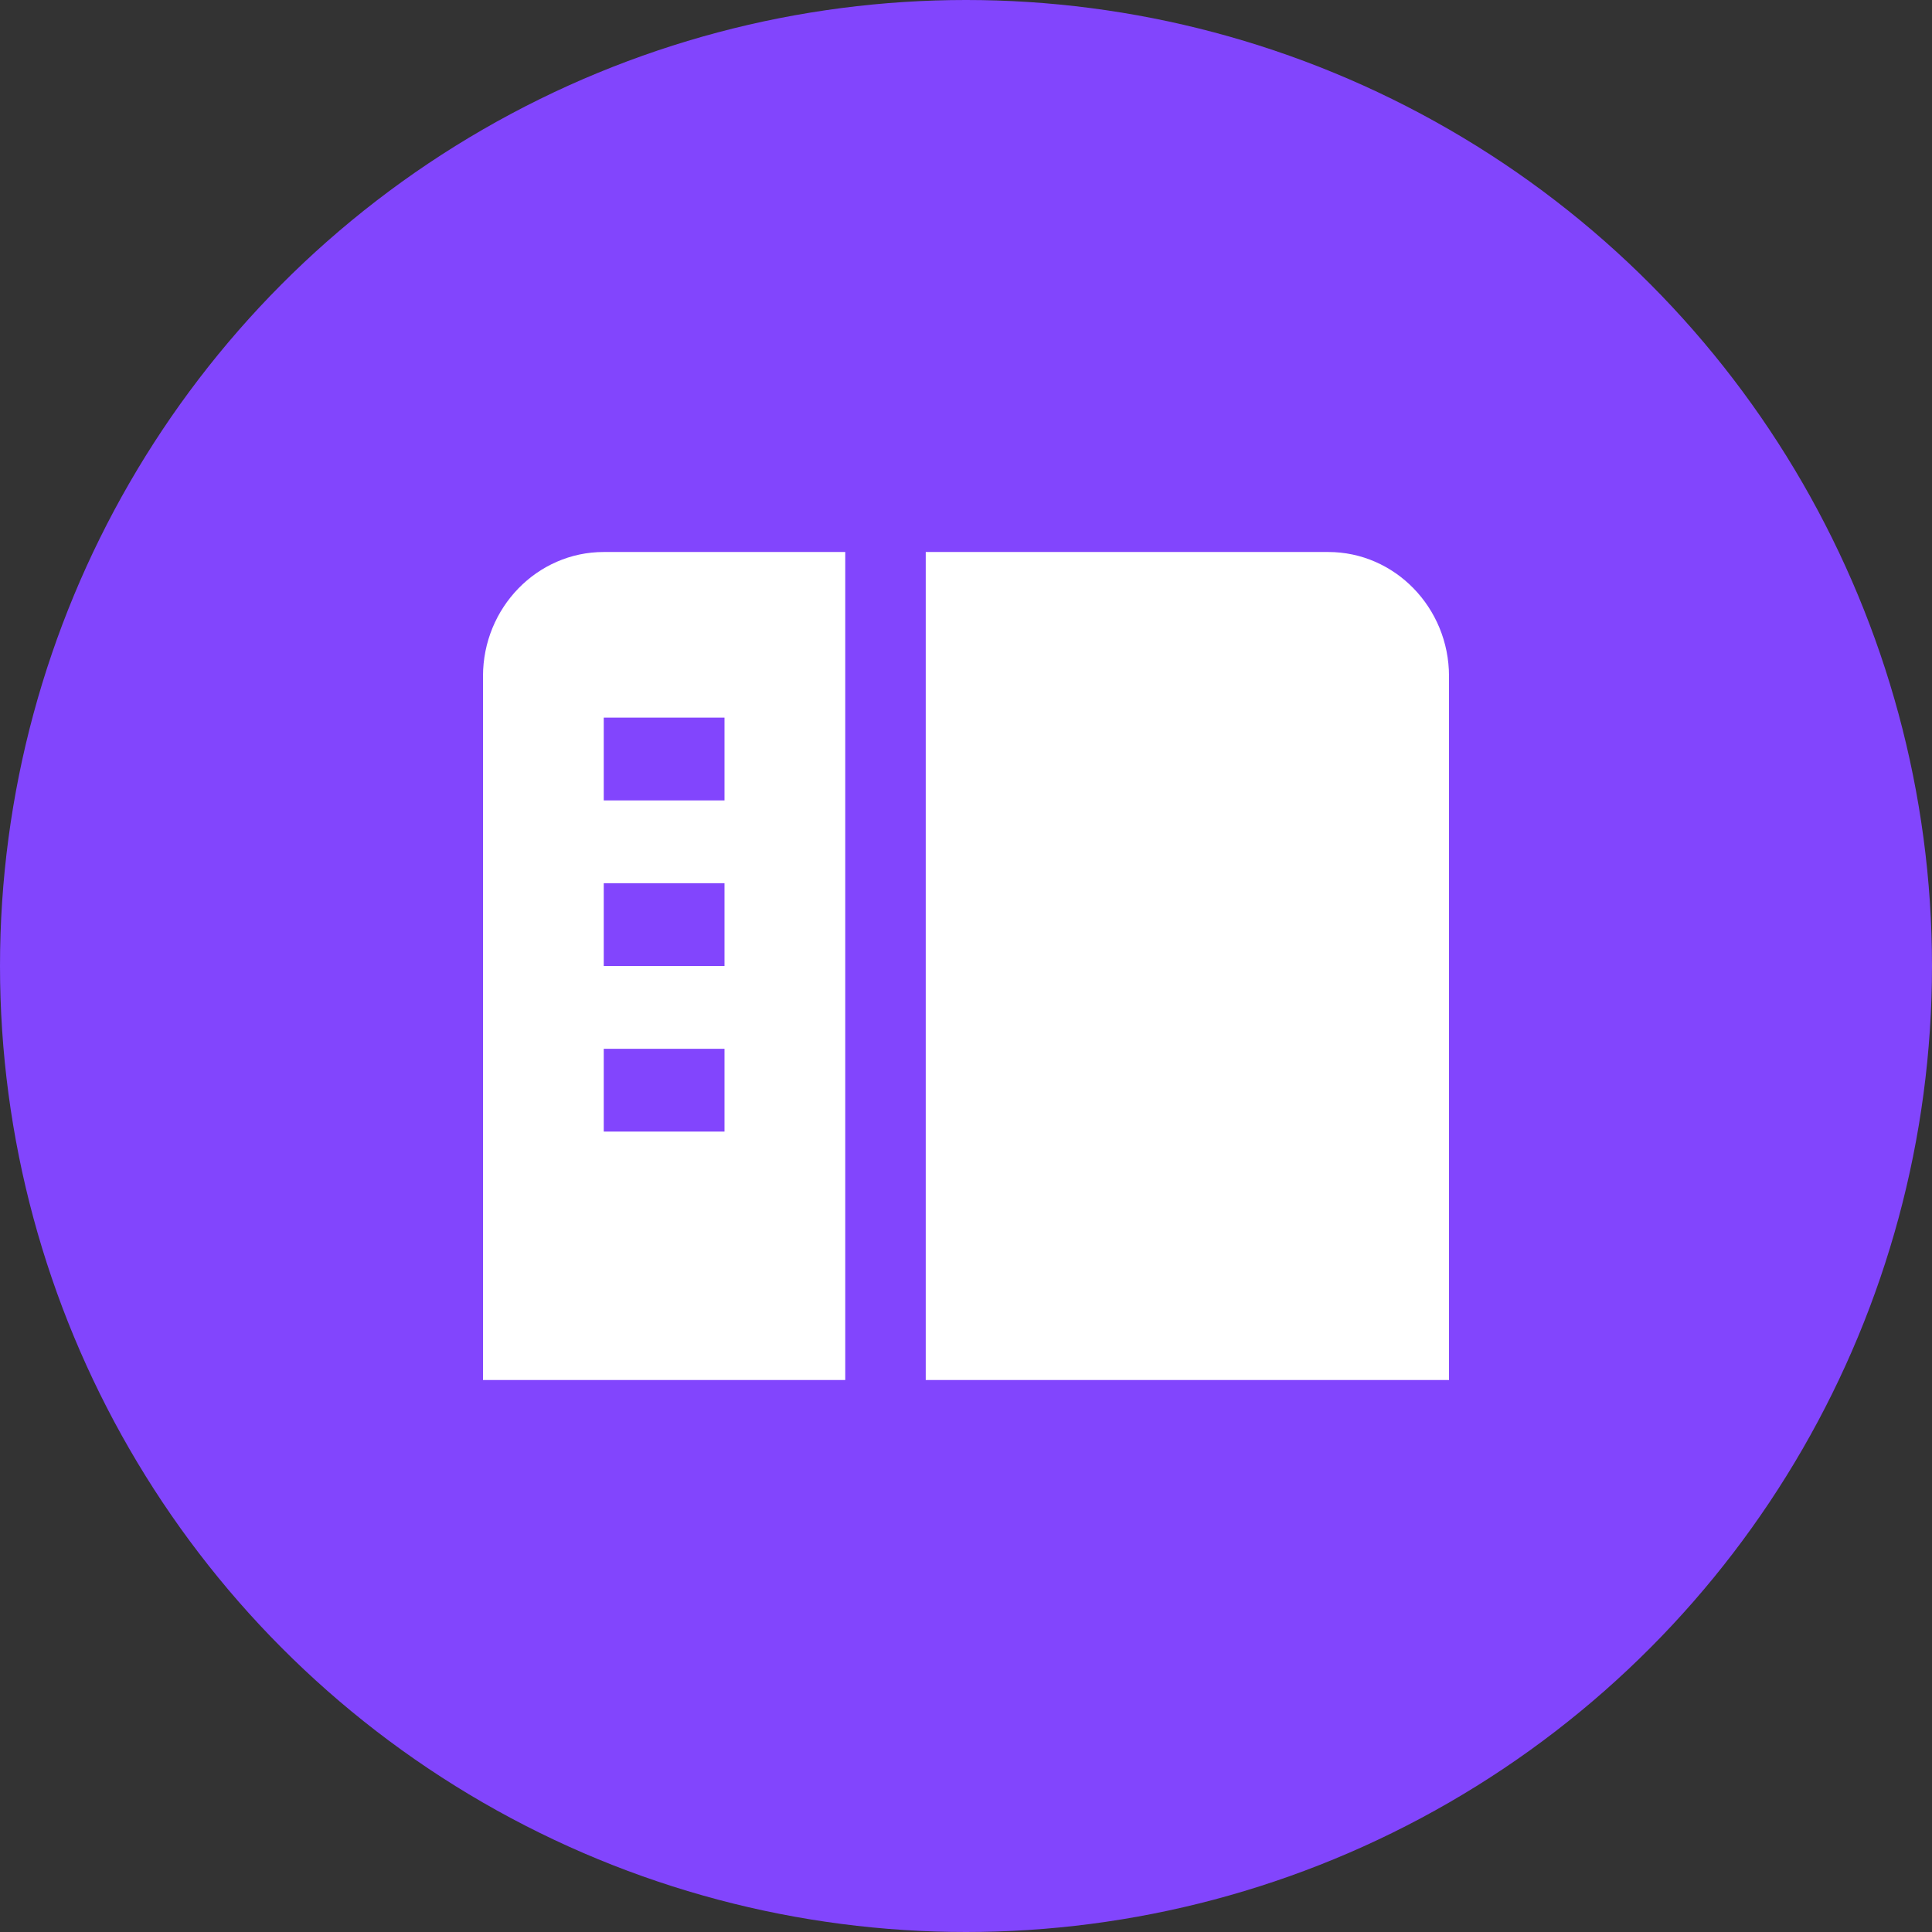
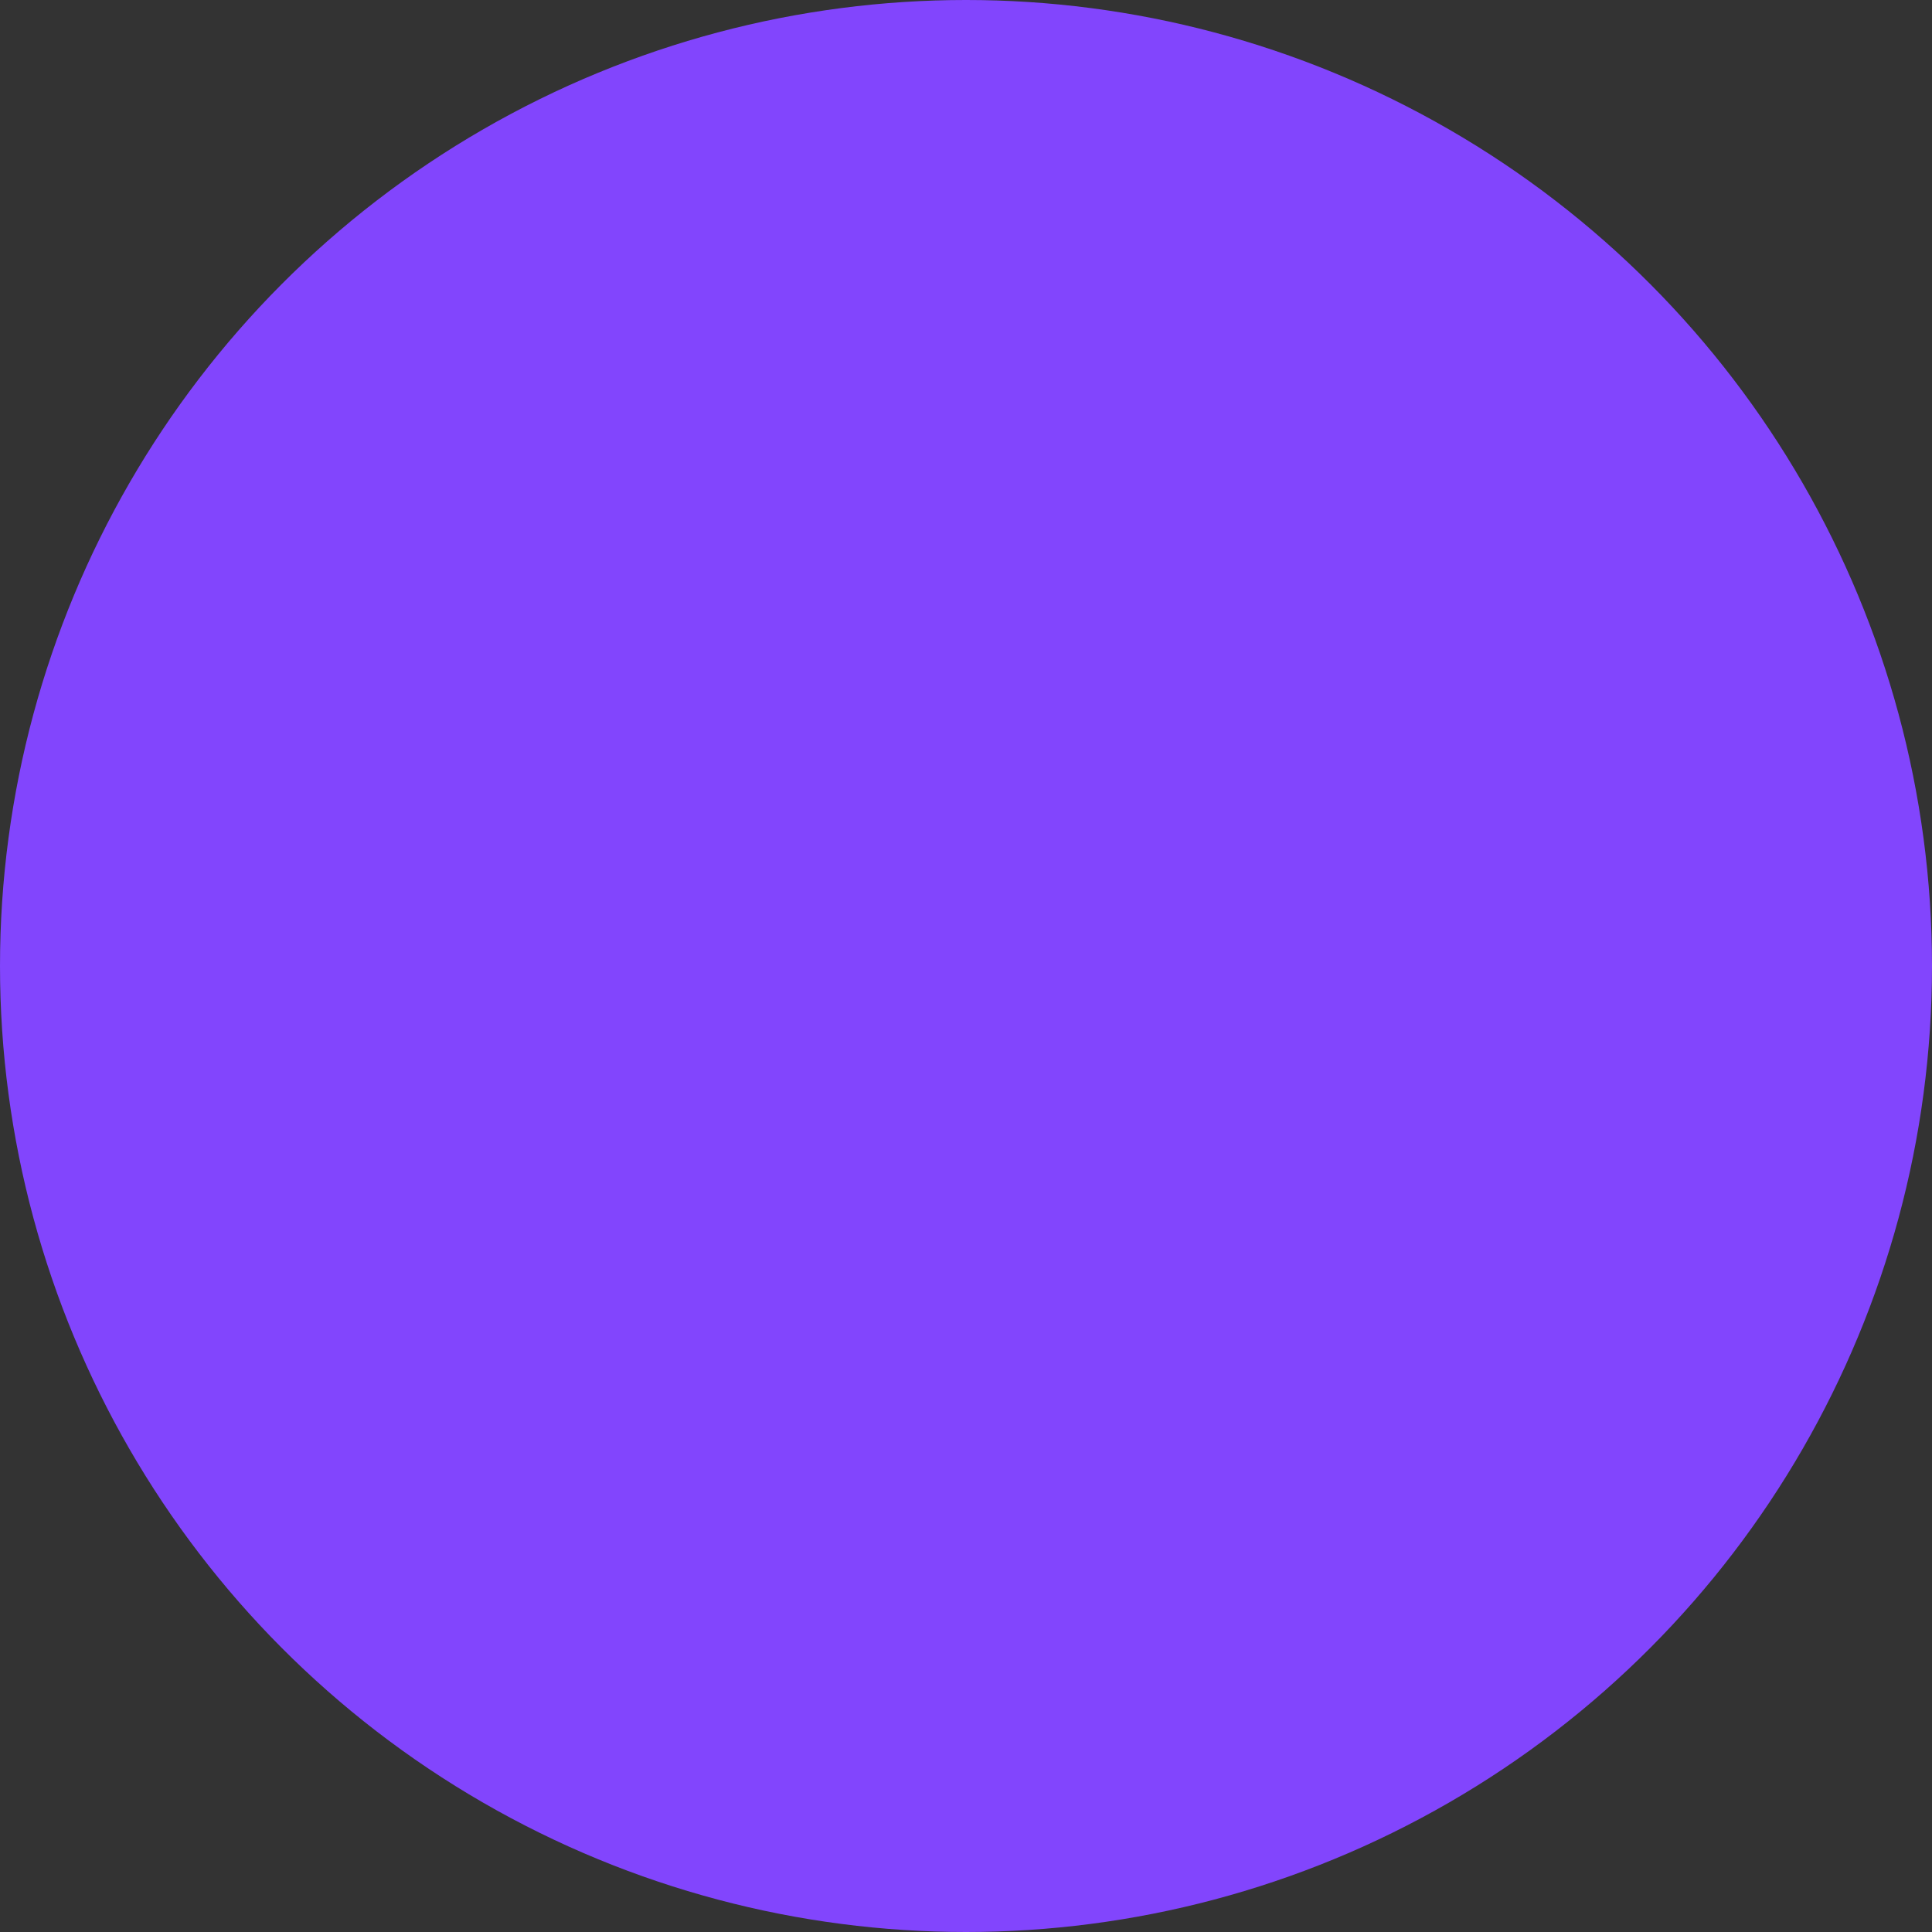
<svg xmlns="http://www.w3.org/2000/svg" width="56" height="56" viewBox="0 0 56 56" fill="none">
  <rect x="0" y="0" width="56" height="56" fill="#333333" stroke="none" />
  <circle cx="28" cy="28" r="28" fill="#8245FD" />
-   <path d="M24.5 16H17.5C15.57 16 14 17.615 14 19.6V40H24.5V16ZM21 32.8H17.5V30.4H21V32.8ZM21 28H17.5V25.6H21V28ZM17.5 23.2V20.8H21V23.2H17.5ZM42 19.6V40H26.833V16H38.5C40.43 16 42 17.615 42 19.6Z" fill="white" />
</svg>